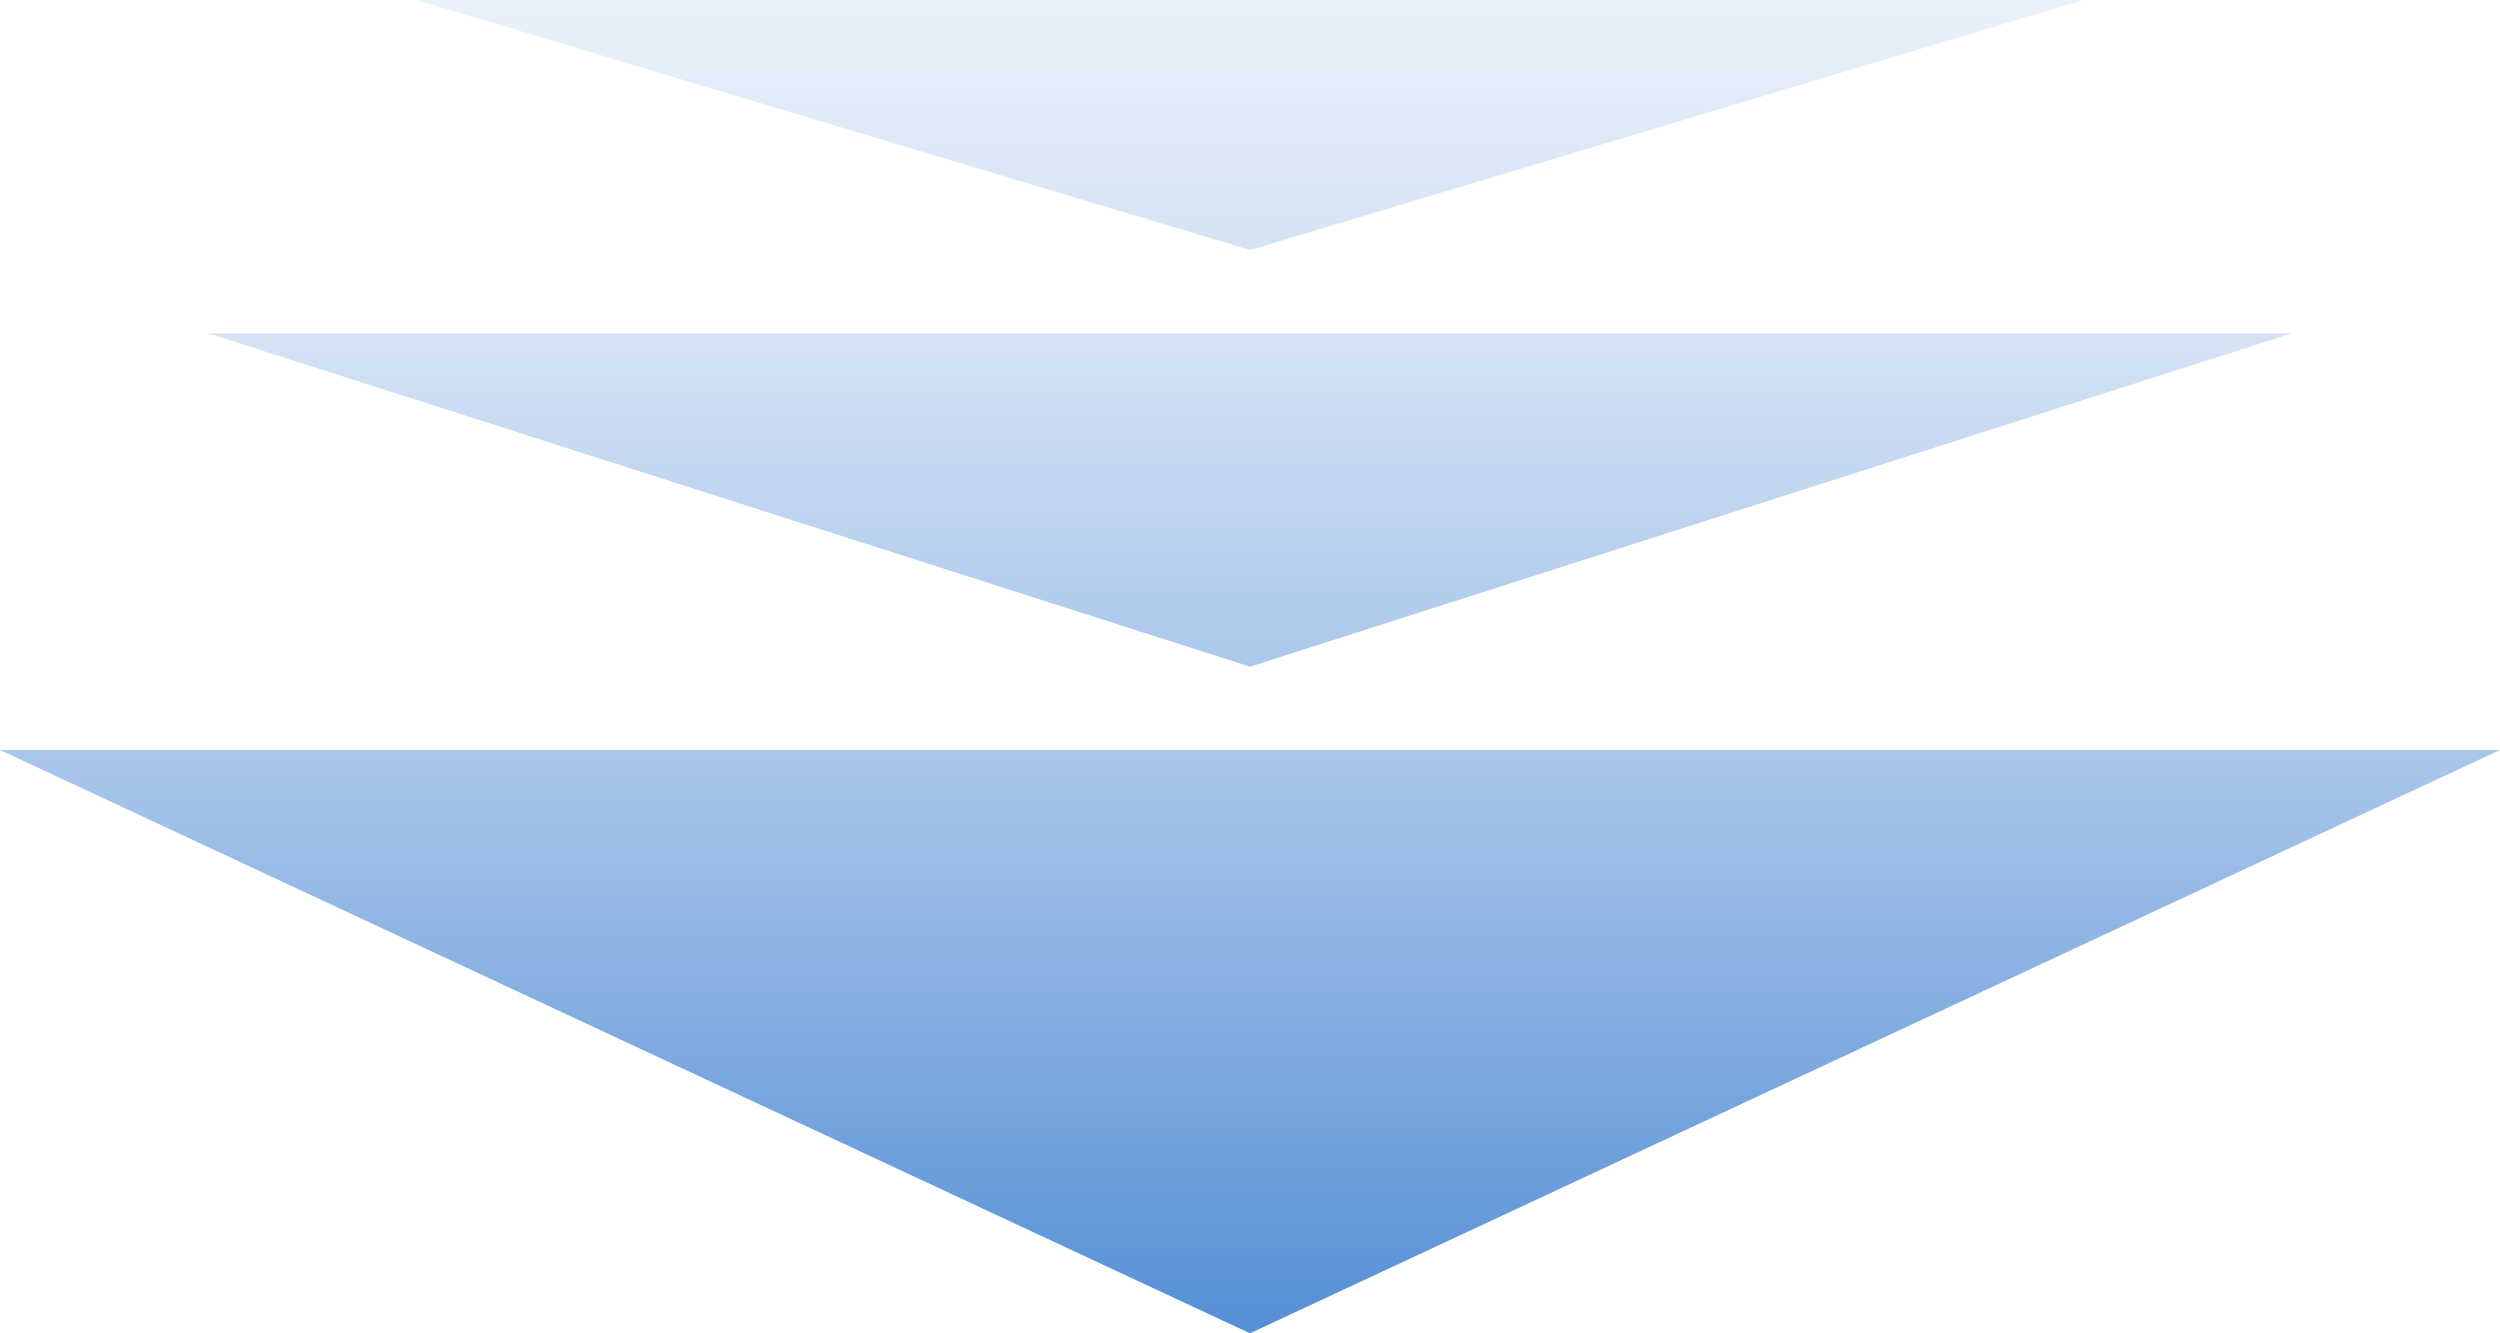
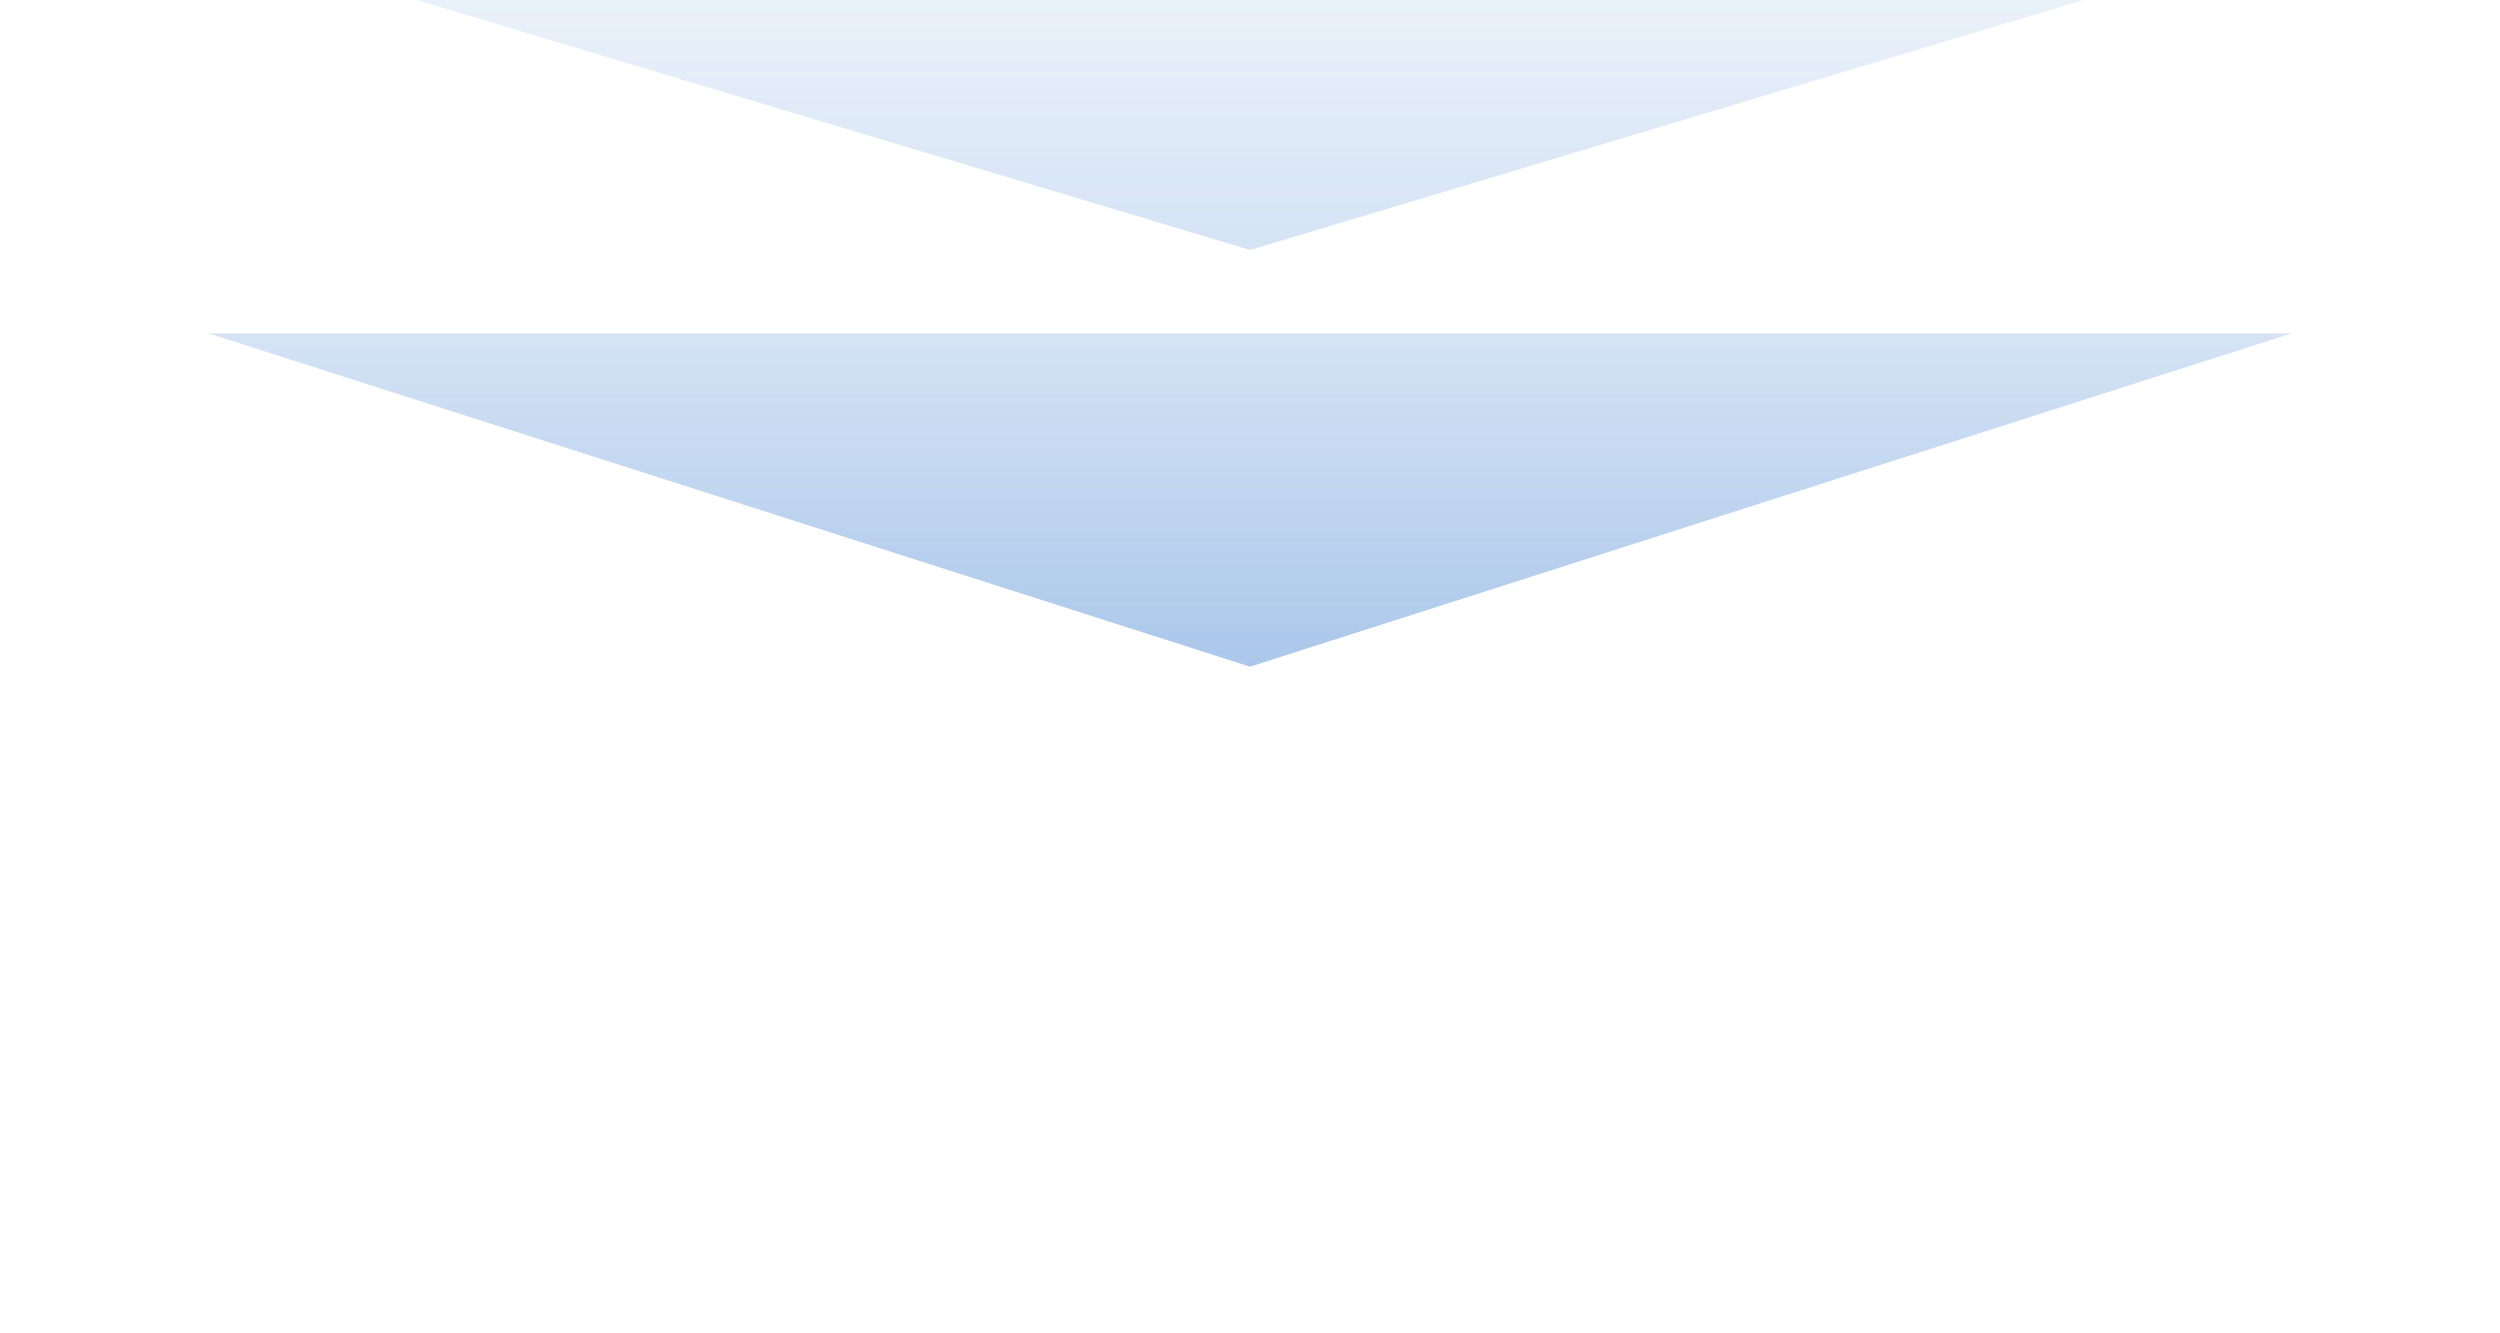
<svg xmlns="http://www.w3.org/2000/svg" width="120" height="64" viewBox="0 0 120 64" fill="none">
  <path opacity="0.2" d="M60 12L20 -6.99382e-06L100 0L60 12Z" fill="url(#paint0_linear_9902_84480)" />
  <path opacity="0.4" d="M60 32L10 16L110 16L60 32Z" fill="url(#paint1_linear_9902_84480)" />
-   <path opacity="0.8" d="M60 64L2.44784e-06 36L120 36L60 64Z" fill="url(#paint2_linear_9902_84480)" />
  <defs>
    <linearGradient id="paint0_linear_9902_84480" x1="60" y1="-3.49691e-06" x2="60" y2="12" gradientUnits="userSpaceOnUse">
      <stop stop-color="#2B73CB" stop-opacity="0.5" />
      <stop offset="1" stop-color="#2B73CB" />
    </linearGradient>
    <linearGradient id="paint1_linear_9902_84480" x1="60" y1="16" x2="60" y2="32" gradientUnits="userSpaceOnUse">
      <stop stop-color="#2B73CB" stop-opacity="0.5" />
      <stop offset="1" stop-color="#2B73CB" />
    </linearGradient>
    <linearGradient id="paint2_linear_9902_84480" x1="60" y1="36" x2="60" y2="64" gradientUnits="userSpaceOnUse">
      <stop stop-color="#2B73CB" stop-opacity="0.5" />
      <stop offset="1" stop-color="#2B73CB" />
    </linearGradient>
  </defs>
</svg>